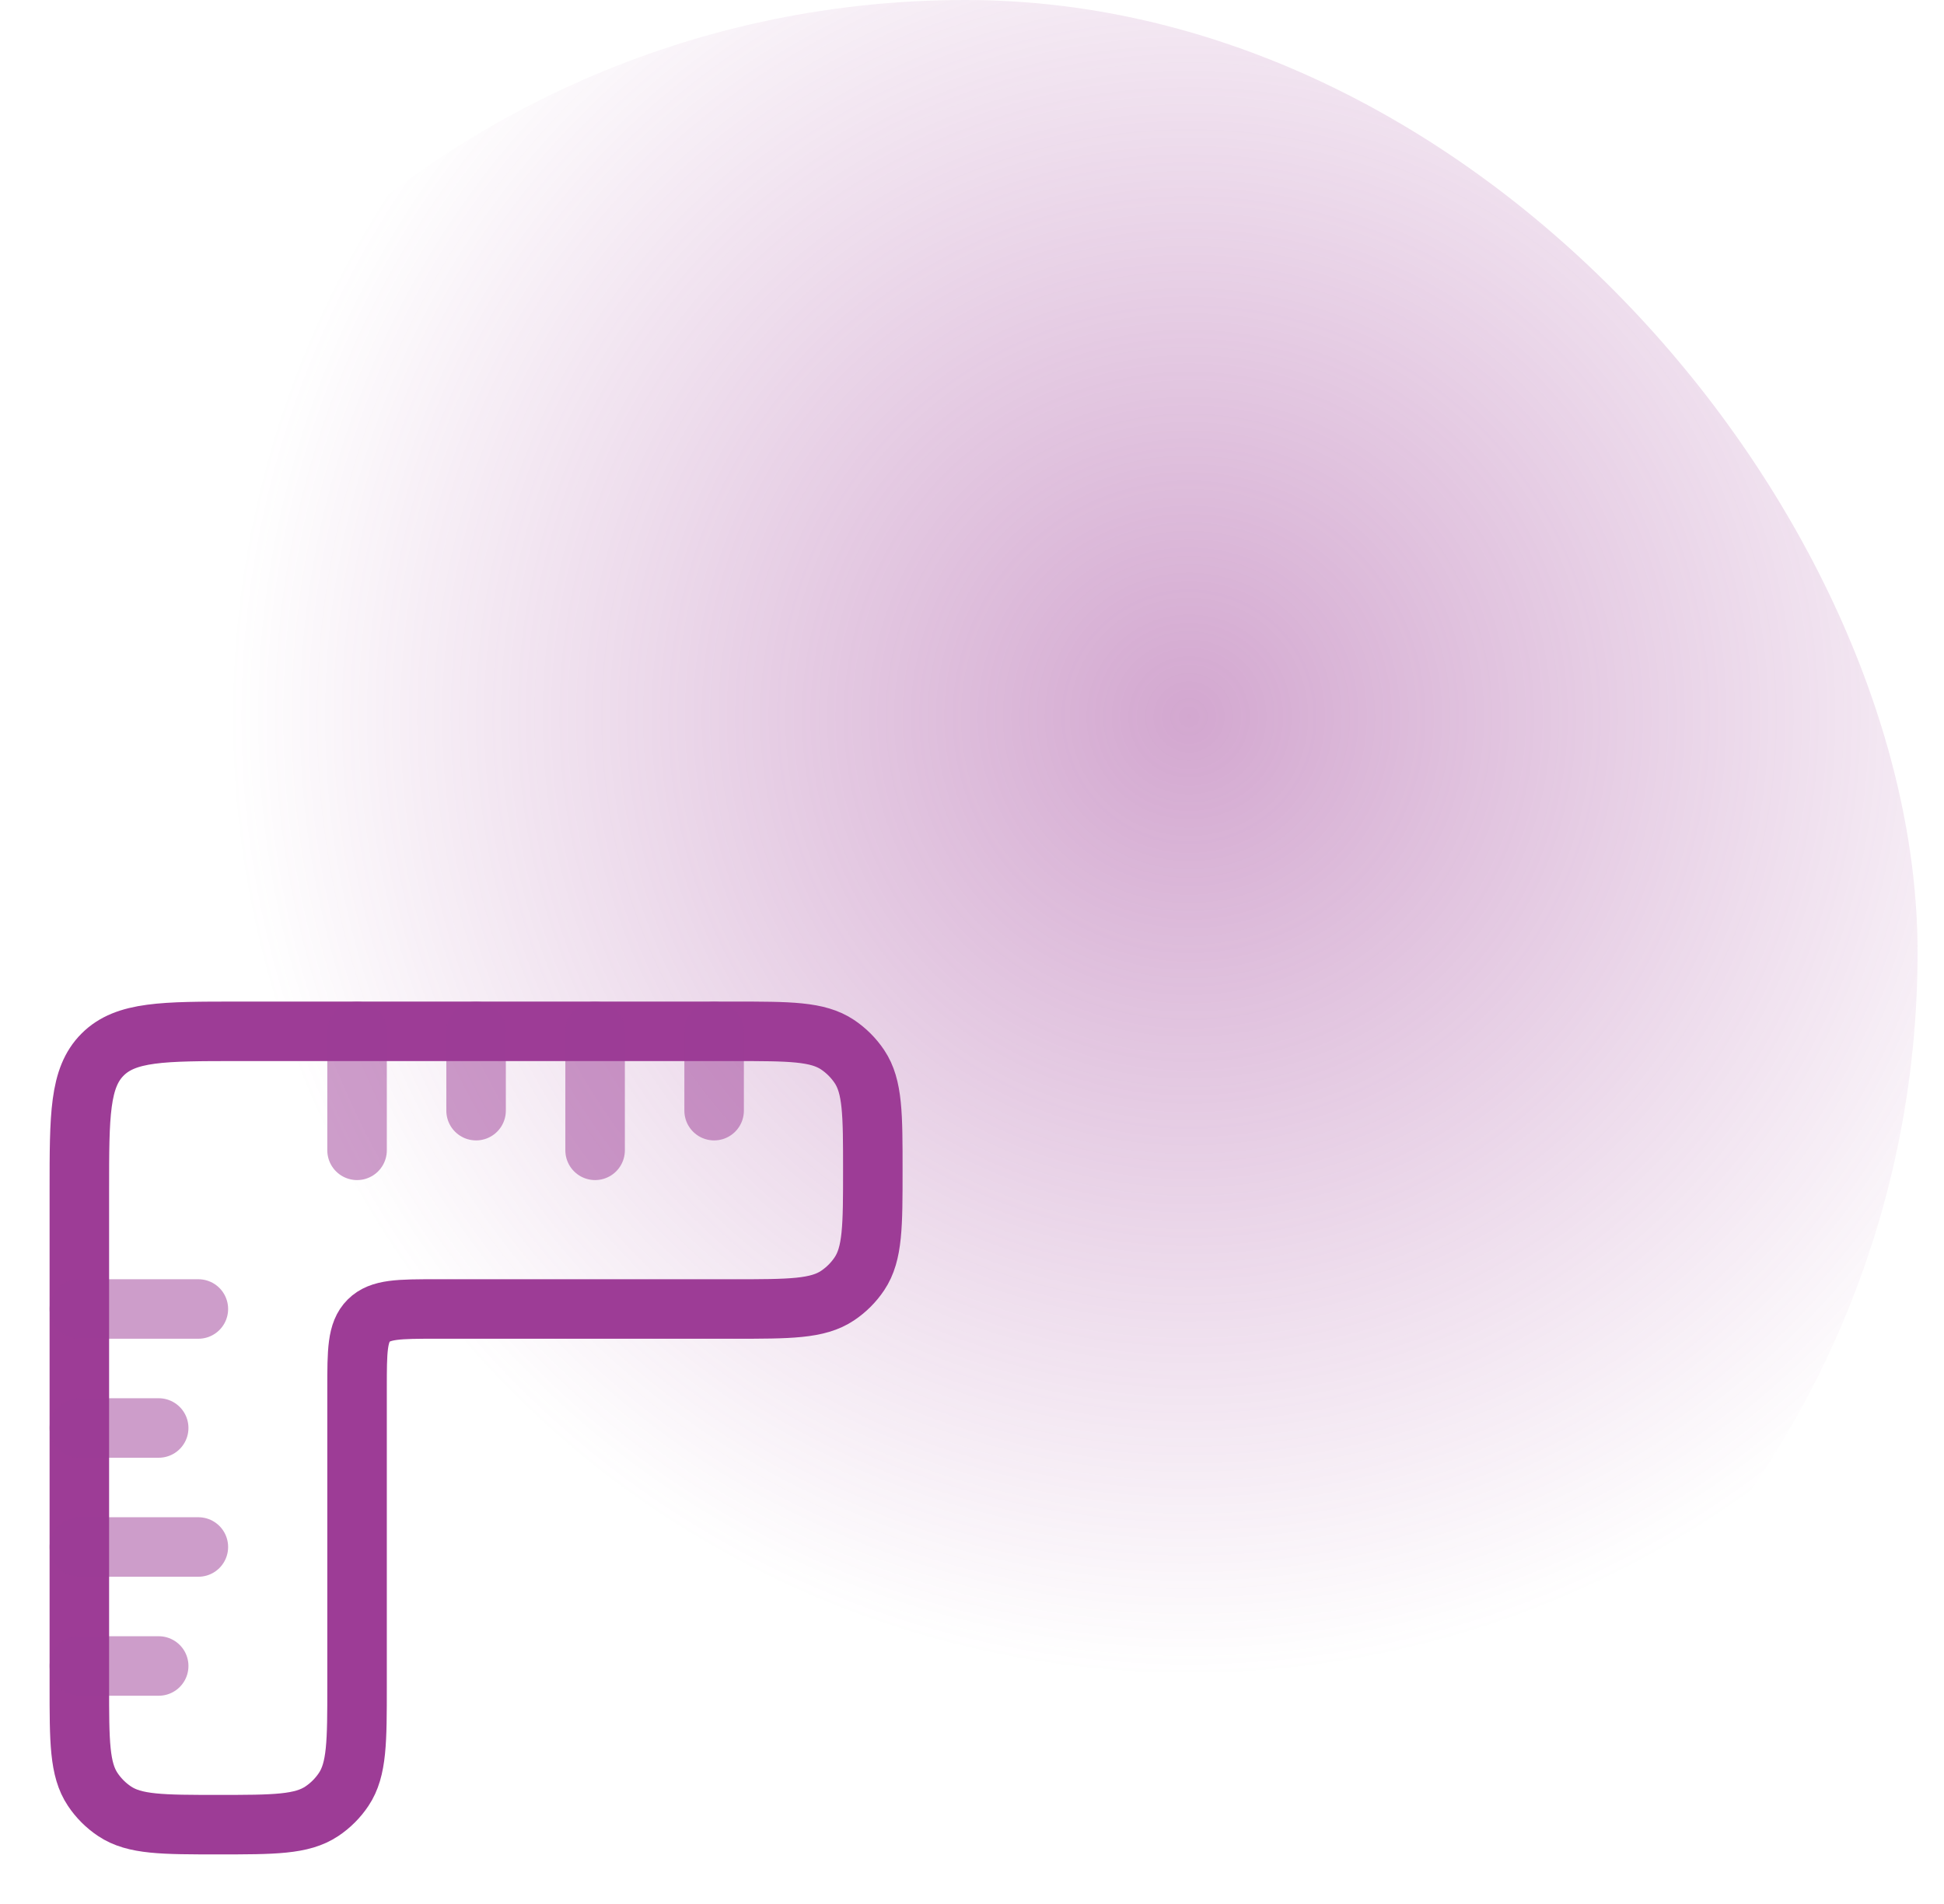
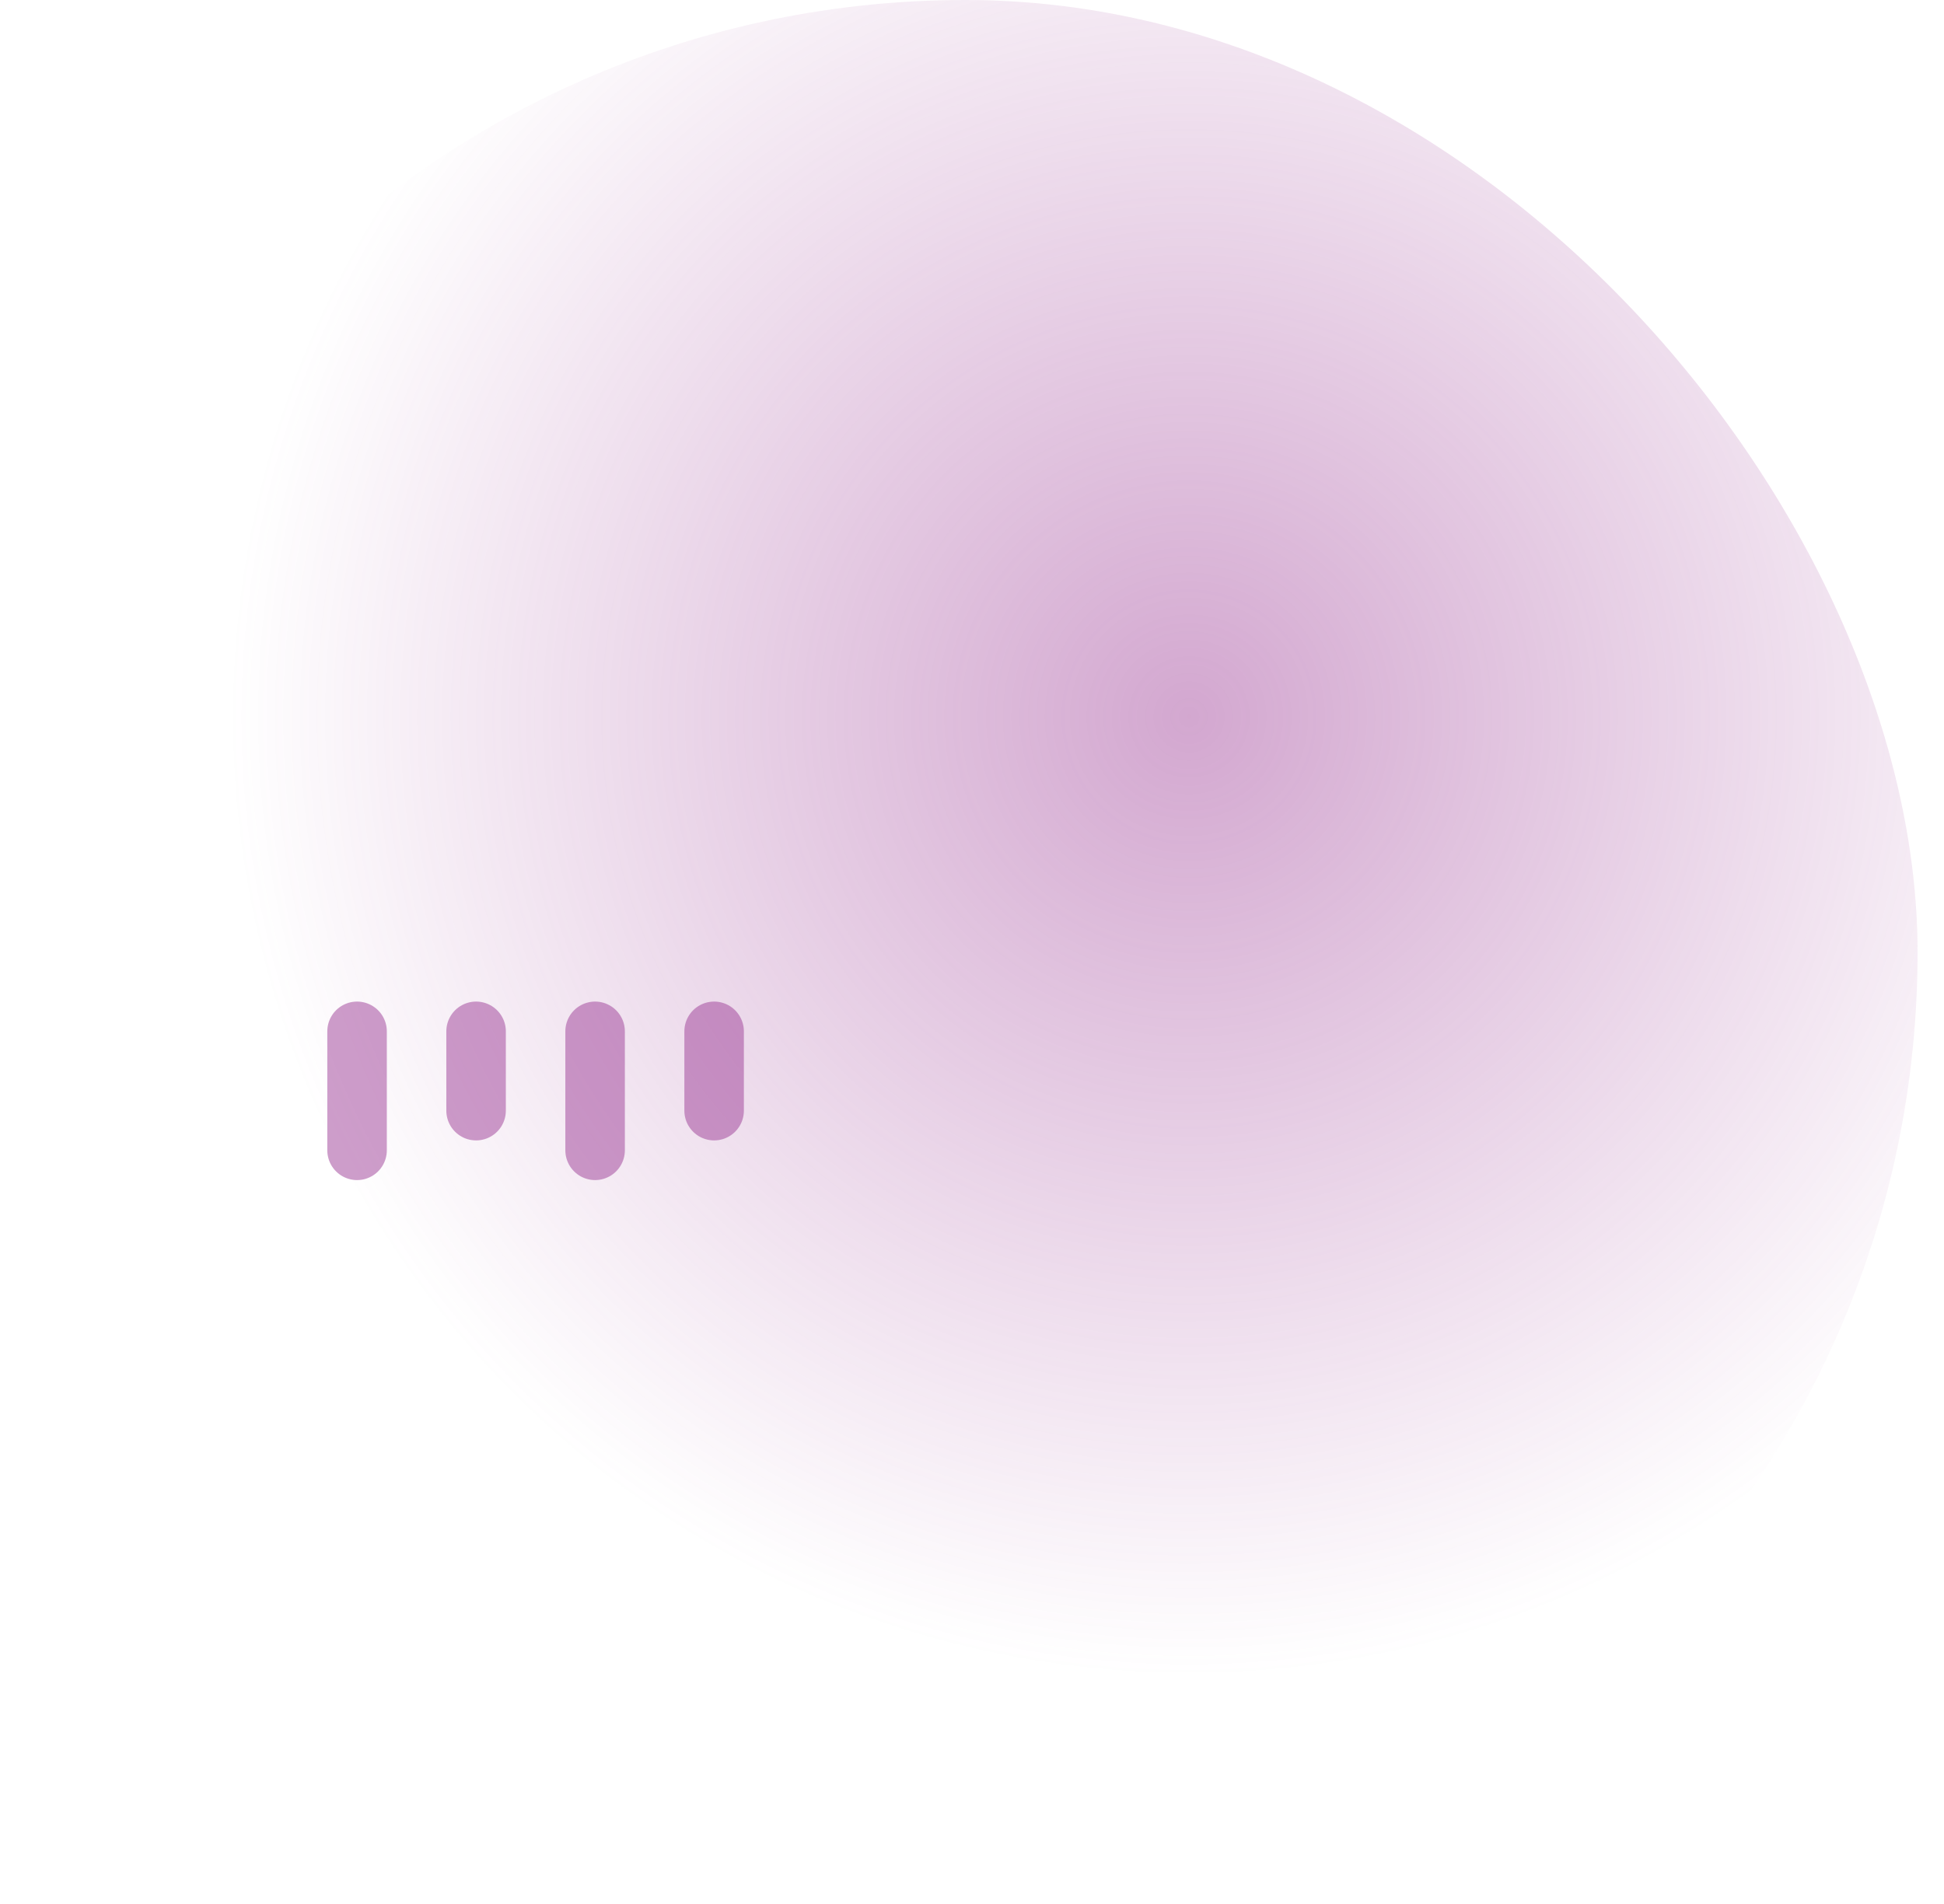
<svg xmlns="http://www.w3.org/2000/svg" width="49" height="48" viewBox="0 0 49 48" fill="none">
  <rect x="0.334" width="48" height="48" rx="24" fill="url(#paint0_radial_1311_33260)" />
-   <path d="M2 30V42.5C2 43.904 2 44.607 2.337 45.111C2.483 45.33 2.67 45.517 2.889 45.663C3.393 46 4.096 46 5.5 46C6.904 46 7.607 46 8.111 45.663C8.33 45.517 8.517 45.33 8.663 45.111C9 44.607 9 43.904 9 42.5V35C9 34.057 9 33.586 9.293 33.293C9.586 33 10.057 33 11 33H18.5C19.904 33 20.607 33 21.111 32.663C21.329 32.517 21.517 32.33 21.663 32.111C22 31.607 22 30.904 22 29.5C22 28.096 22 27.393 21.663 26.889C21.517 26.671 21.329 26.483 21.111 26.337C20.607 26 19.904 26 18.5 26H6C4.114 26 3.172 26 2.586 26.586C2 27.172 2 28.114 2 30Z" stroke="#9D3C96" stroke-width="1.5" stroke-linecap="round" />
  <path opacity="0.5" d="M12 26L12 28M18 26L18 28M9 26L9 29M15 26L15 29" stroke="#9D3C96" stroke-width="1.5" stroke-linecap="round" />
-   <path opacity="0.5" d="M2 36H4M2 42H4M2 39L5 39M2 33L5 33" stroke="#9D3C96" stroke-width="1.5" stroke-linecap="round" />
  <defs>
    <radialGradient id="paint0_radial_1311_33260" cx="0" cy="0" r="1" gradientUnits="userSpaceOnUse" gradientTransform="translate(30 18) rotate(132.51) scale(24.418)">
      <stop stop-color="#9D3C96" stop-opacity="0.45" />
      <stop offset="1" stop-color="#9D3C96" stop-opacity="0" />
    </radialGradient>
  </defs>
</svg>